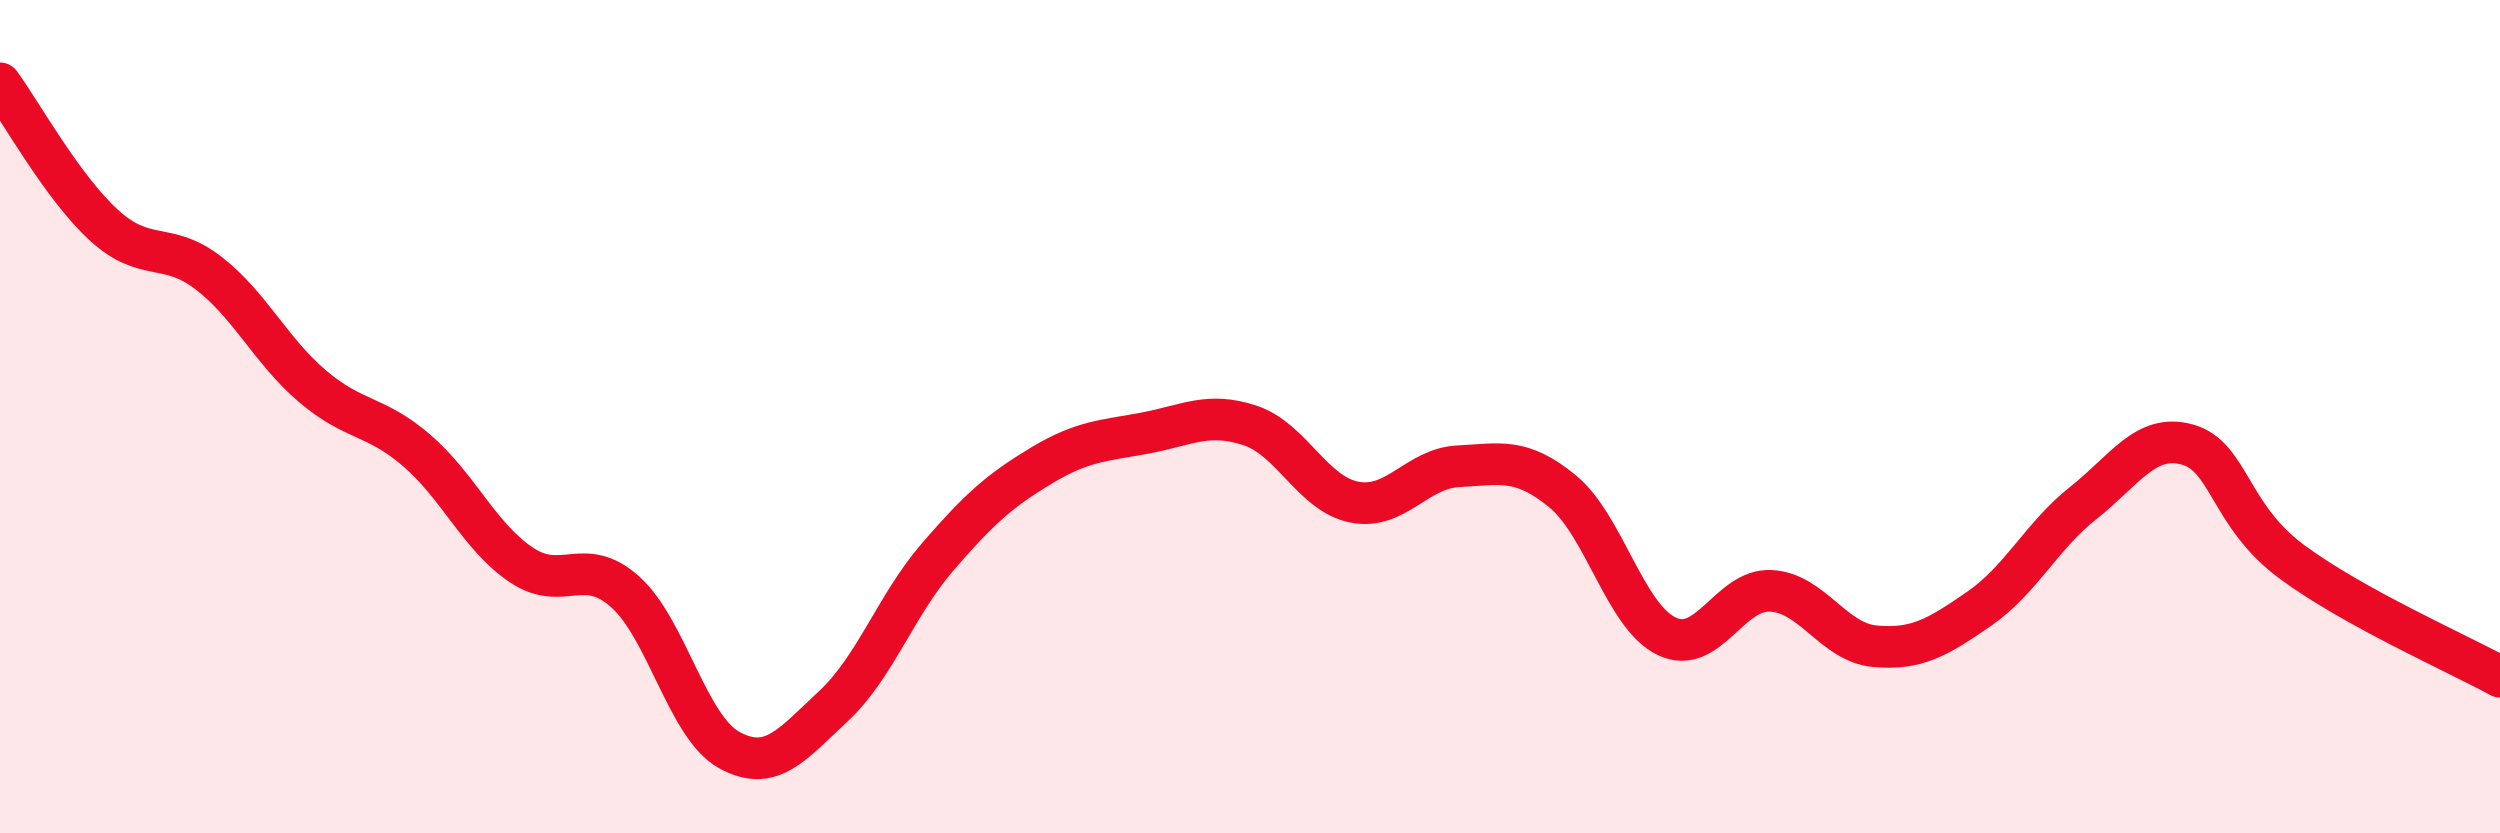
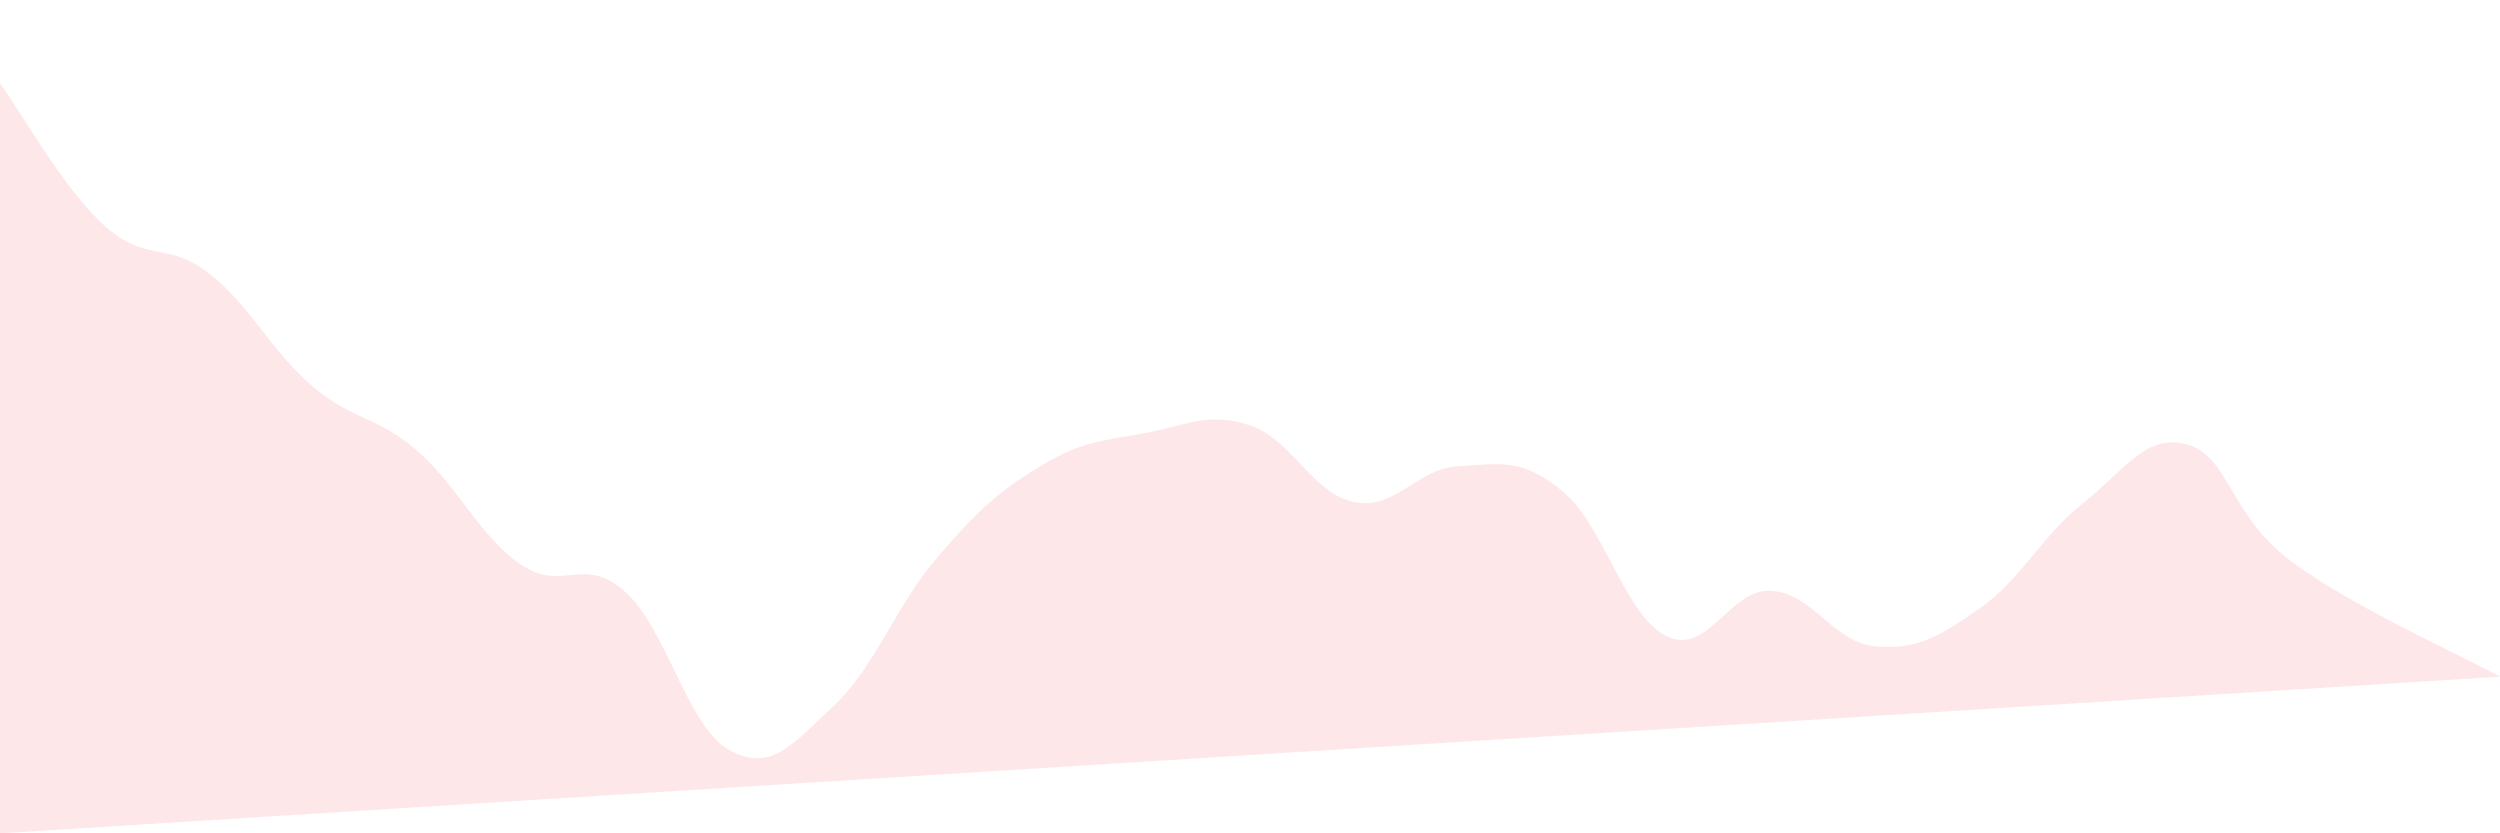
<svg xmlns="http://www.w3.org/2000/svg" width="60" height="20" viewBox="0 0 60 20">
-   <path d="M 0,2 C 0.5,2.68 1.5,4.5 2.5,5.41 C 3.5,6.32 4,5.78 5,6.55 C 6,7.32 6.5,8.42 7.5,9.27 C 8.5,10.12 9,9.95 10,10.81 C 11,11.67 11.5,12.87 12.5,13.55 C 13.5,14.23 14,13.31 15,14.2 C 16,15.09 16.5,17.45 17.5,18 C 18.5,18.55 19,17.88 20,16.95 C 21,16.02 21.5,14.53 22.5,13.37 C 23.5,12.21 24,11.77 25,11.17 C 26,10.57 26.5,10.58 27.5,10.39 C 28.5,10.2 29,9.88 30,10.21 C 31,10.54 31.5,11.85 32.5,12.05 C 33.5,12.25 34,11.24 35,11.19 C 36,11.14 36.5,10.97 37.5,11.79 C 38.5,12.61 39,14.79 40,15.27 C 41,15.75 41.5,14.13 42.5,14.18 C 43.5,14.23 44,15.42 45,15.51 C 46,15.6 46.5,15.3 47.5,14.61 C 48.5,13.92 49,12.86 50,12.07 C 51,11.28 51.5,10.39 52.5,10.67 C 53.5,10.95 53.5,12.37 55,13.48 C 56.5,14.59 59,15.69 60,16.24L60 20L0 20Z" fill="#EB0A25" opacity="0.1" stroke-linecap="round" stroke-linejoin="round" />
-   <path d="M 0,2 C 0.5,2.68 1.5,4.5 2.5,5.41 C 3.5,6.32 4,5.78 5,6.55 C 6,7.32 6.5,8.42 7.5,9.27 C 8.5,10.12 9,9.95 10,10.81 C 11,11.67 11.5,12.87 12.5,13.55 C 13.5,14.23 14,13.31 15,14.2 C 16,15.09 16.5,17.45 17.5,18 C 18.5,18.55 19,17.88 20,16.95 C 21,16.02 21.5,14.53 22.5,13.37 C 23.5,12.21 24,11.77 25,11.17 C 26,10.57 26.5,10.58 27.5,10.39 C 28.5,10.2 29,9.88 30,10.21 C 31,10.54 31.5,11.85 32.5,12.05 C 33.5,12.25 34,11.24 35,11.19 C 36,11.14 36.5,10.97 37.5,11.79 C 38.5,12.61 39,14.79 40,15.27 C 41,15.75 41.5,14.13 42.5,14.18 C 43.5,14.23 44,15.42 45,15.51 C 46,15.6 46.5,15.3 47.5,14.61 C 48.5,13.92 49,12.86 50,12.07 C 51,11.28 51.5,10.39 52.5,10.67 C 53.5,10.95 53.5,12.37 55,13.48 C 56.5,14.59 59,15.69 60,16.24" stroke="#EB0A25" stroke-width="1" fill="none" stroke-linecap="round" stroke-linejoin="round" />
+   <path d="M 0,2 C 0.5,2.68 1.5,4.5 2.5,5.41 C 3.5,6.32 4,5.78 5,6.55 C 6,7.32 6.5,8.42 7.5,9.27 C 8.5,10.12 9,9.95 10,10.81 C 11,11.67 11.5,12.87 12.5,13.55 C 13.5,14.23 14,13.31 15,14.2 C 16,15.09 16.5,17.45 17.5,18 C 18.5,18.55 19,17.88 20,16.95 C 21,16.02 21.5,14.53 22.5,13.37 C 23.5,12.21 24,11.77 25,11.17 C 26,10.57 26.5,10.58 27.5,10.39 C 28.5,10.2 29,9.88 30,10.21 C 31,10.54 31.5,11.85 32.5,12.05 C 33.5,12.25 34,11.24 35,11.19 C 36,11.14 36.5,10.97 37.5,11.79 C 38.5,12.61 39,14.79 40,15.27 C 41,15.75 41.5,14.13 42.5,14.18 C 43.5,14.23 44,15.42 45,15.51 C 46,15.6 46.5,15.3 47.5,14.61 C 48.5,13.92 49,12.86 50,12.07 C 51,11.28 51.5,10.39 52.5,10.67 C 53.5,10.95 53.5,12.37 55,13.48 C 56.5,14.59 59,15.69 60,16.24L0 20Z" fill="#EB0A25" opacity="0.1" stroke-linecap="round" stroke-linejoin="round" />
</svg>